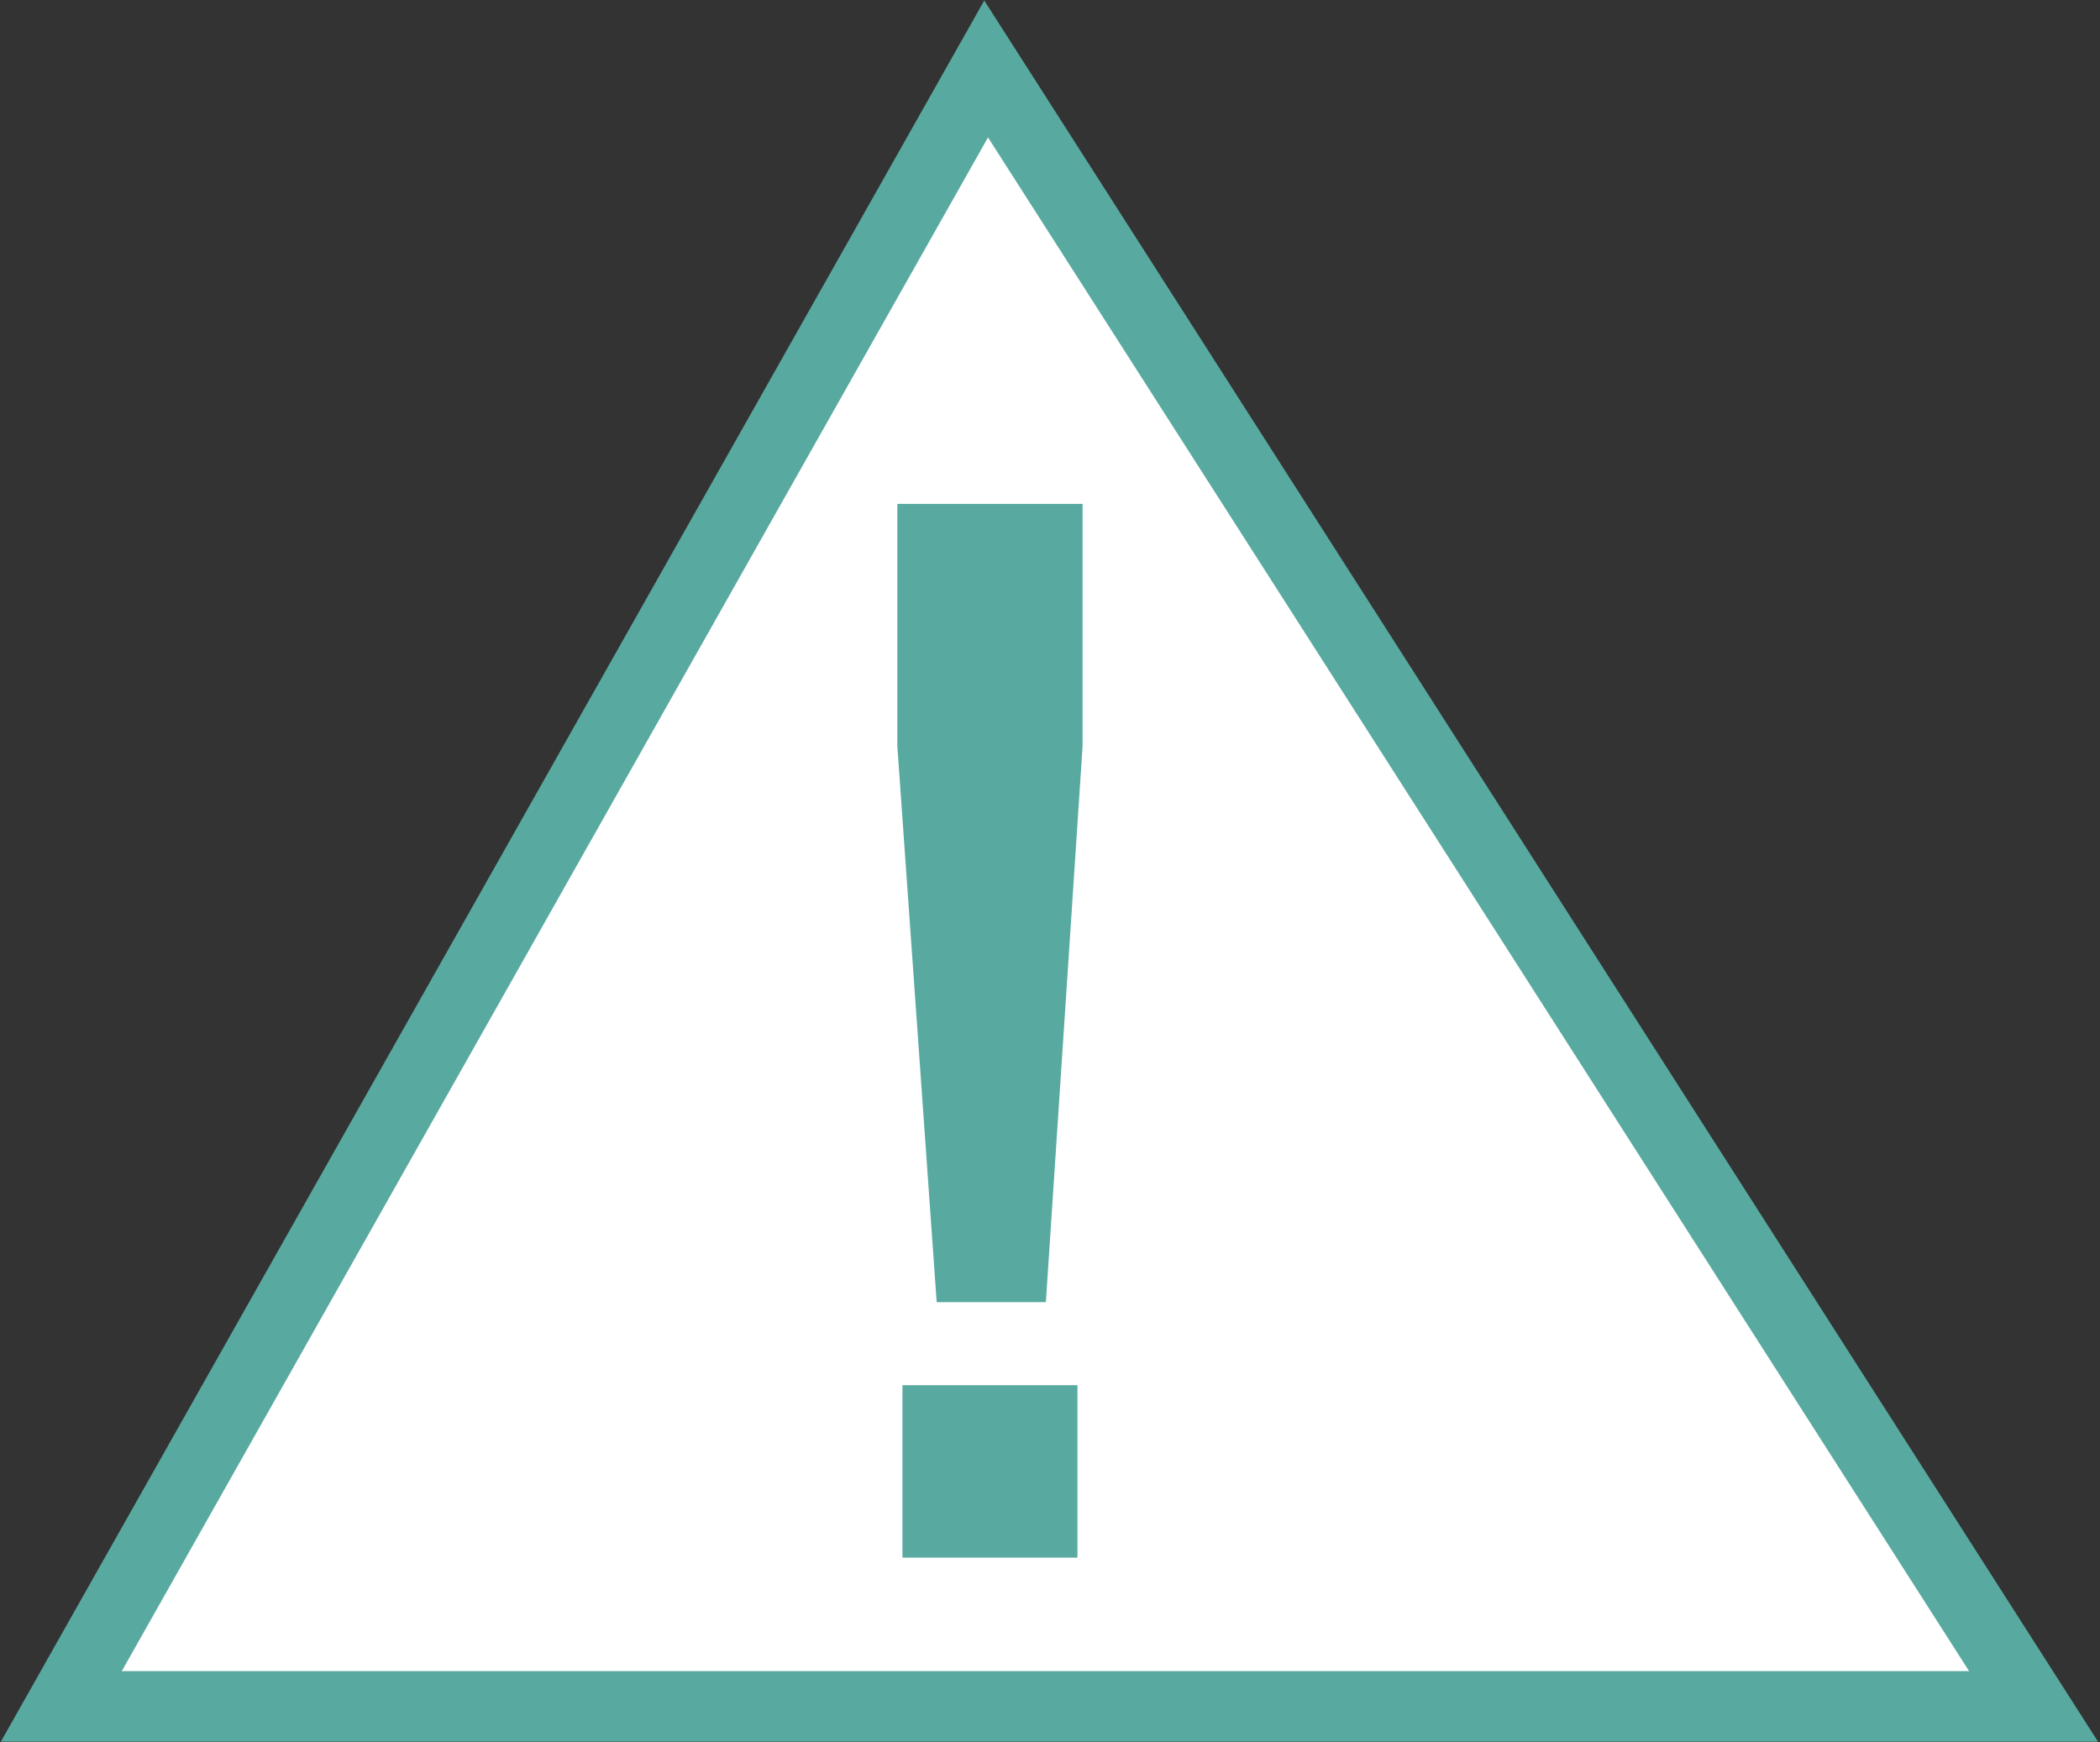
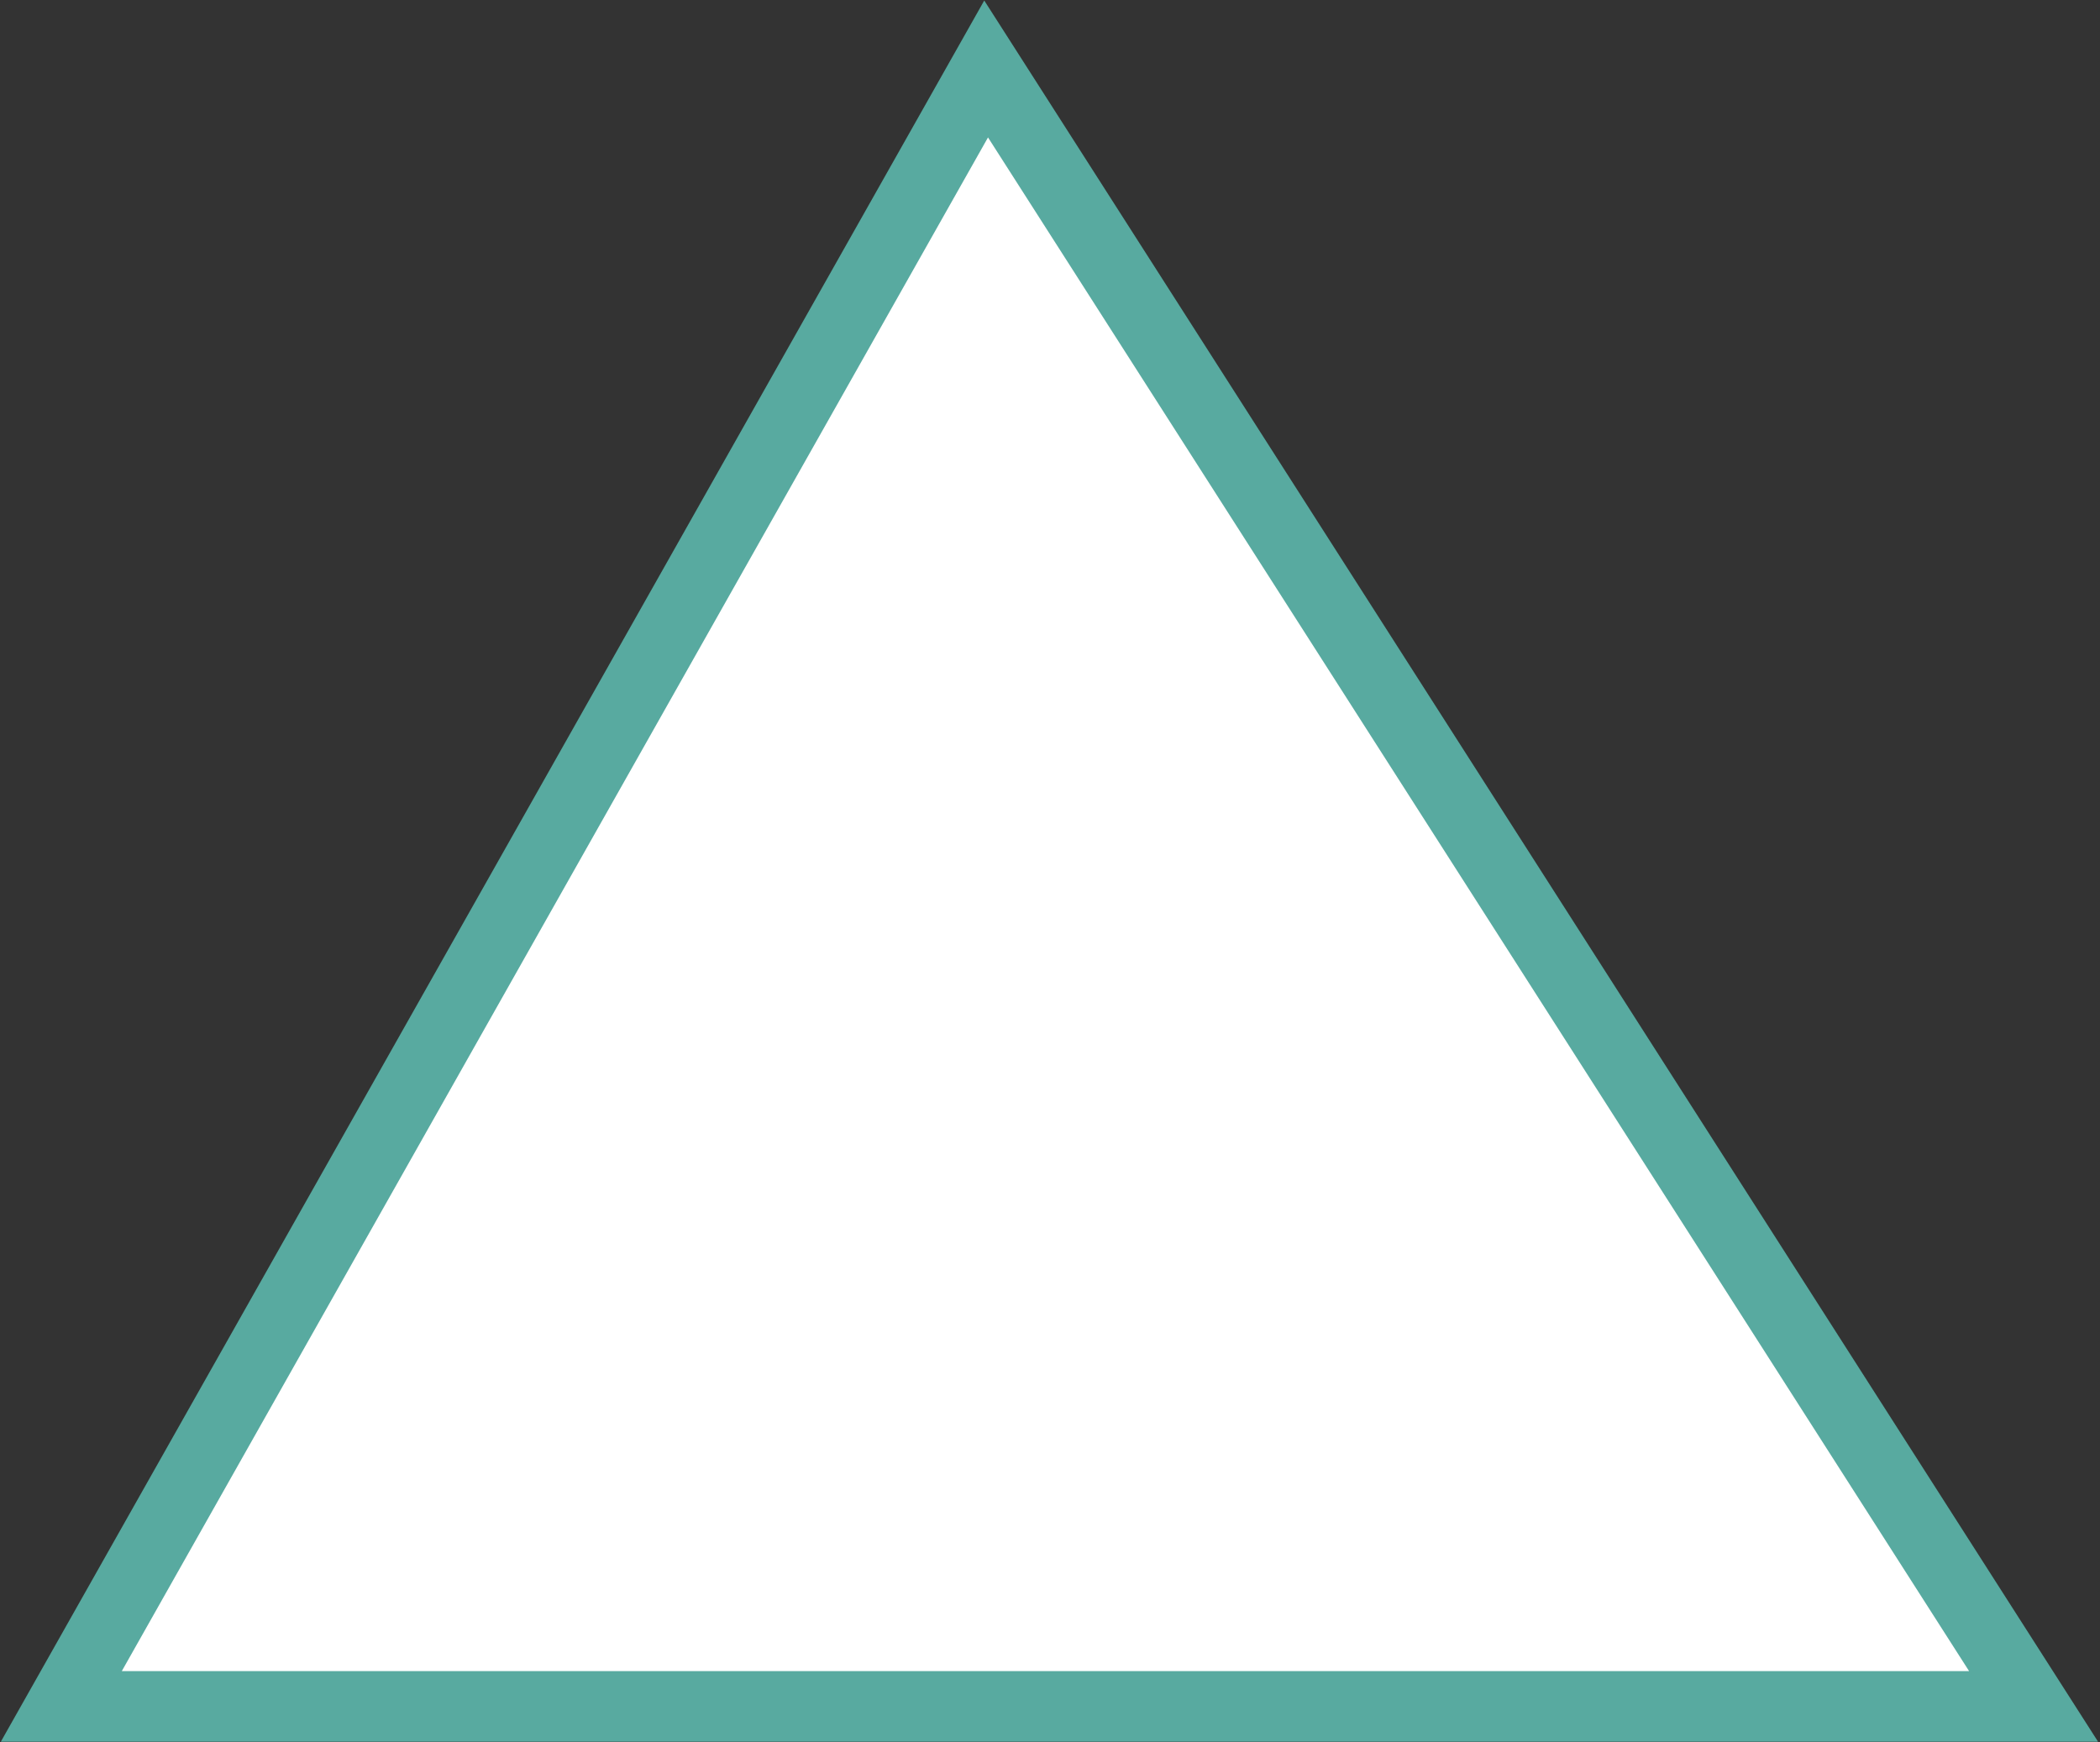
<svg xmlns="http://www.w3.org/2000/svg" version="1.1" id="Ebene_1" x="0px" y="0px" viewBox="0 0 82.2 68.2" style="enable-background:new 0 0 82.2 68.2;" xml:space="preserve">
  <rect x="0" y="0" width="82.2" height="68.2" fill="#333333" stroke="none" />
  <style type="text/css">
	.st0{fill:#FFFFFF;stroke:#58aaa0;stroke-width:2.764;}
	.st1{fill:#58aaa0;stroke:#58aaa0;stroke-width:1.15;}
</style>
  <g>
    <polygon class="st0" points="2.4,66.8 38.6,2.7 79.6,66.8  " />
    <g>
-       <path class="st1" d="M37.2,50.4l-1.5-21.2v-8.9h6.1v8.9l-1.4,21.2H37.2z M35.9,60.4v-5.6h5.7v5.6H35.9z" />
-     </g>
+       </g>
  </g>
</svg>